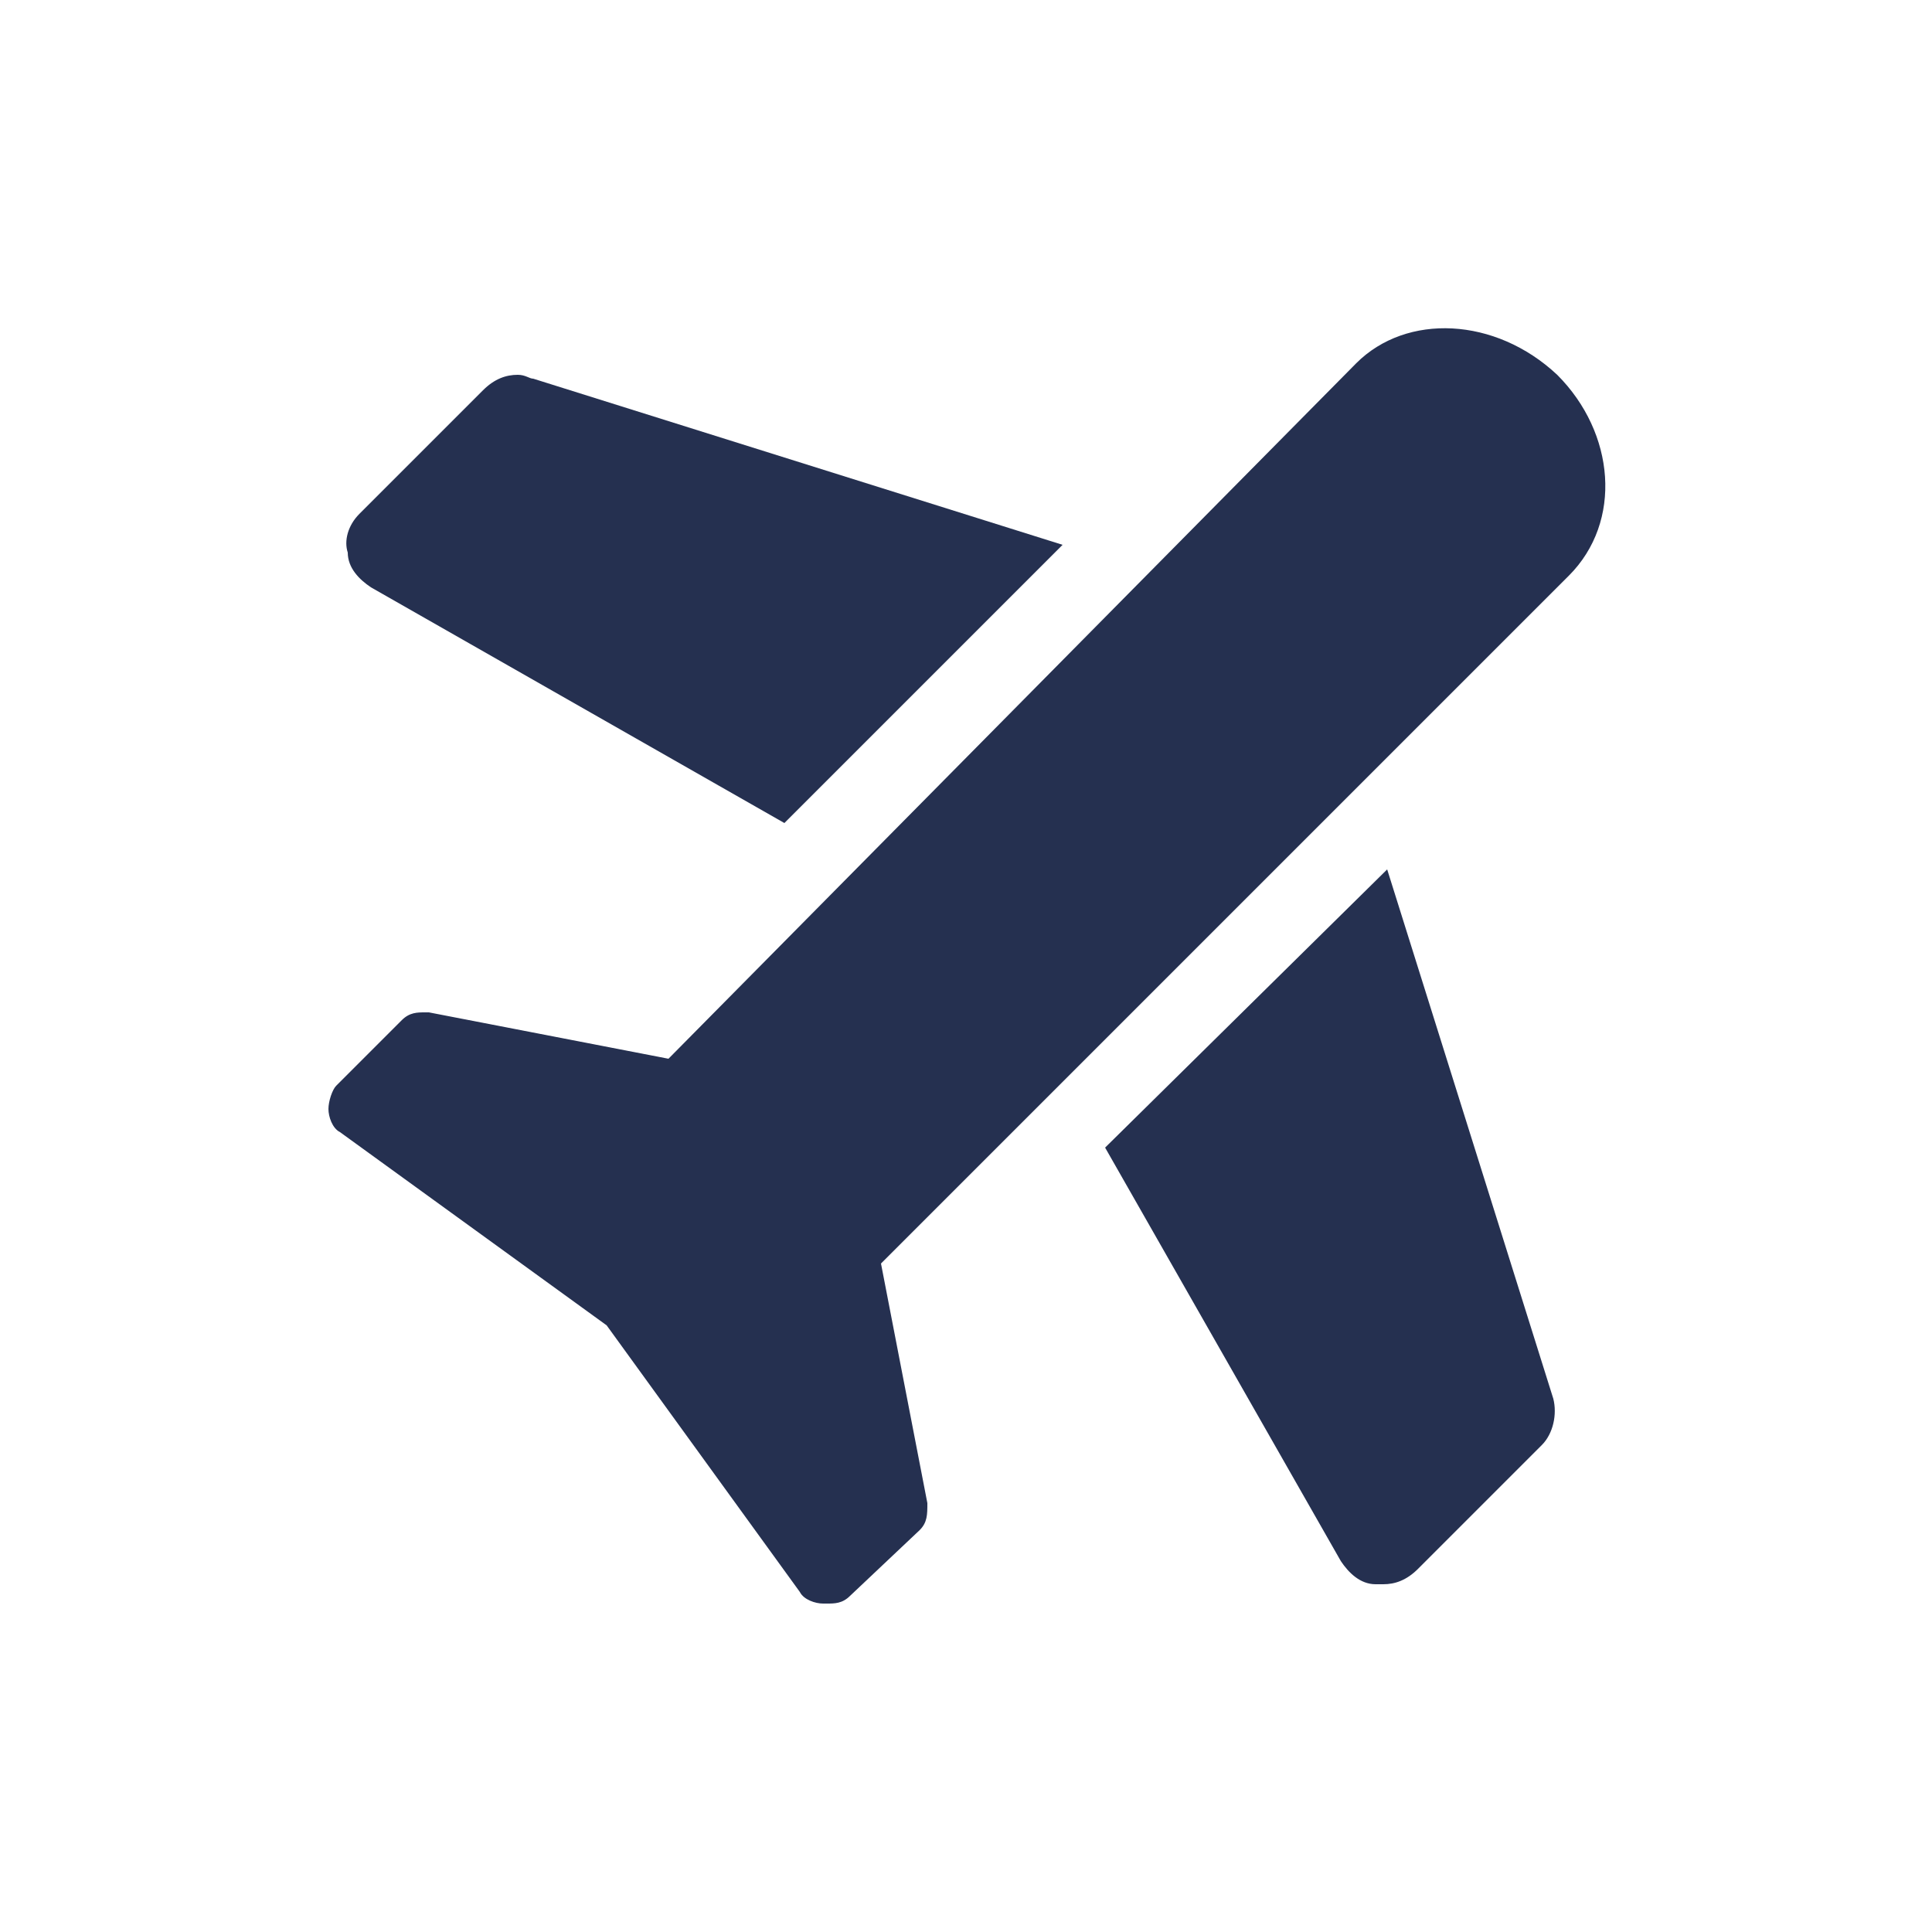
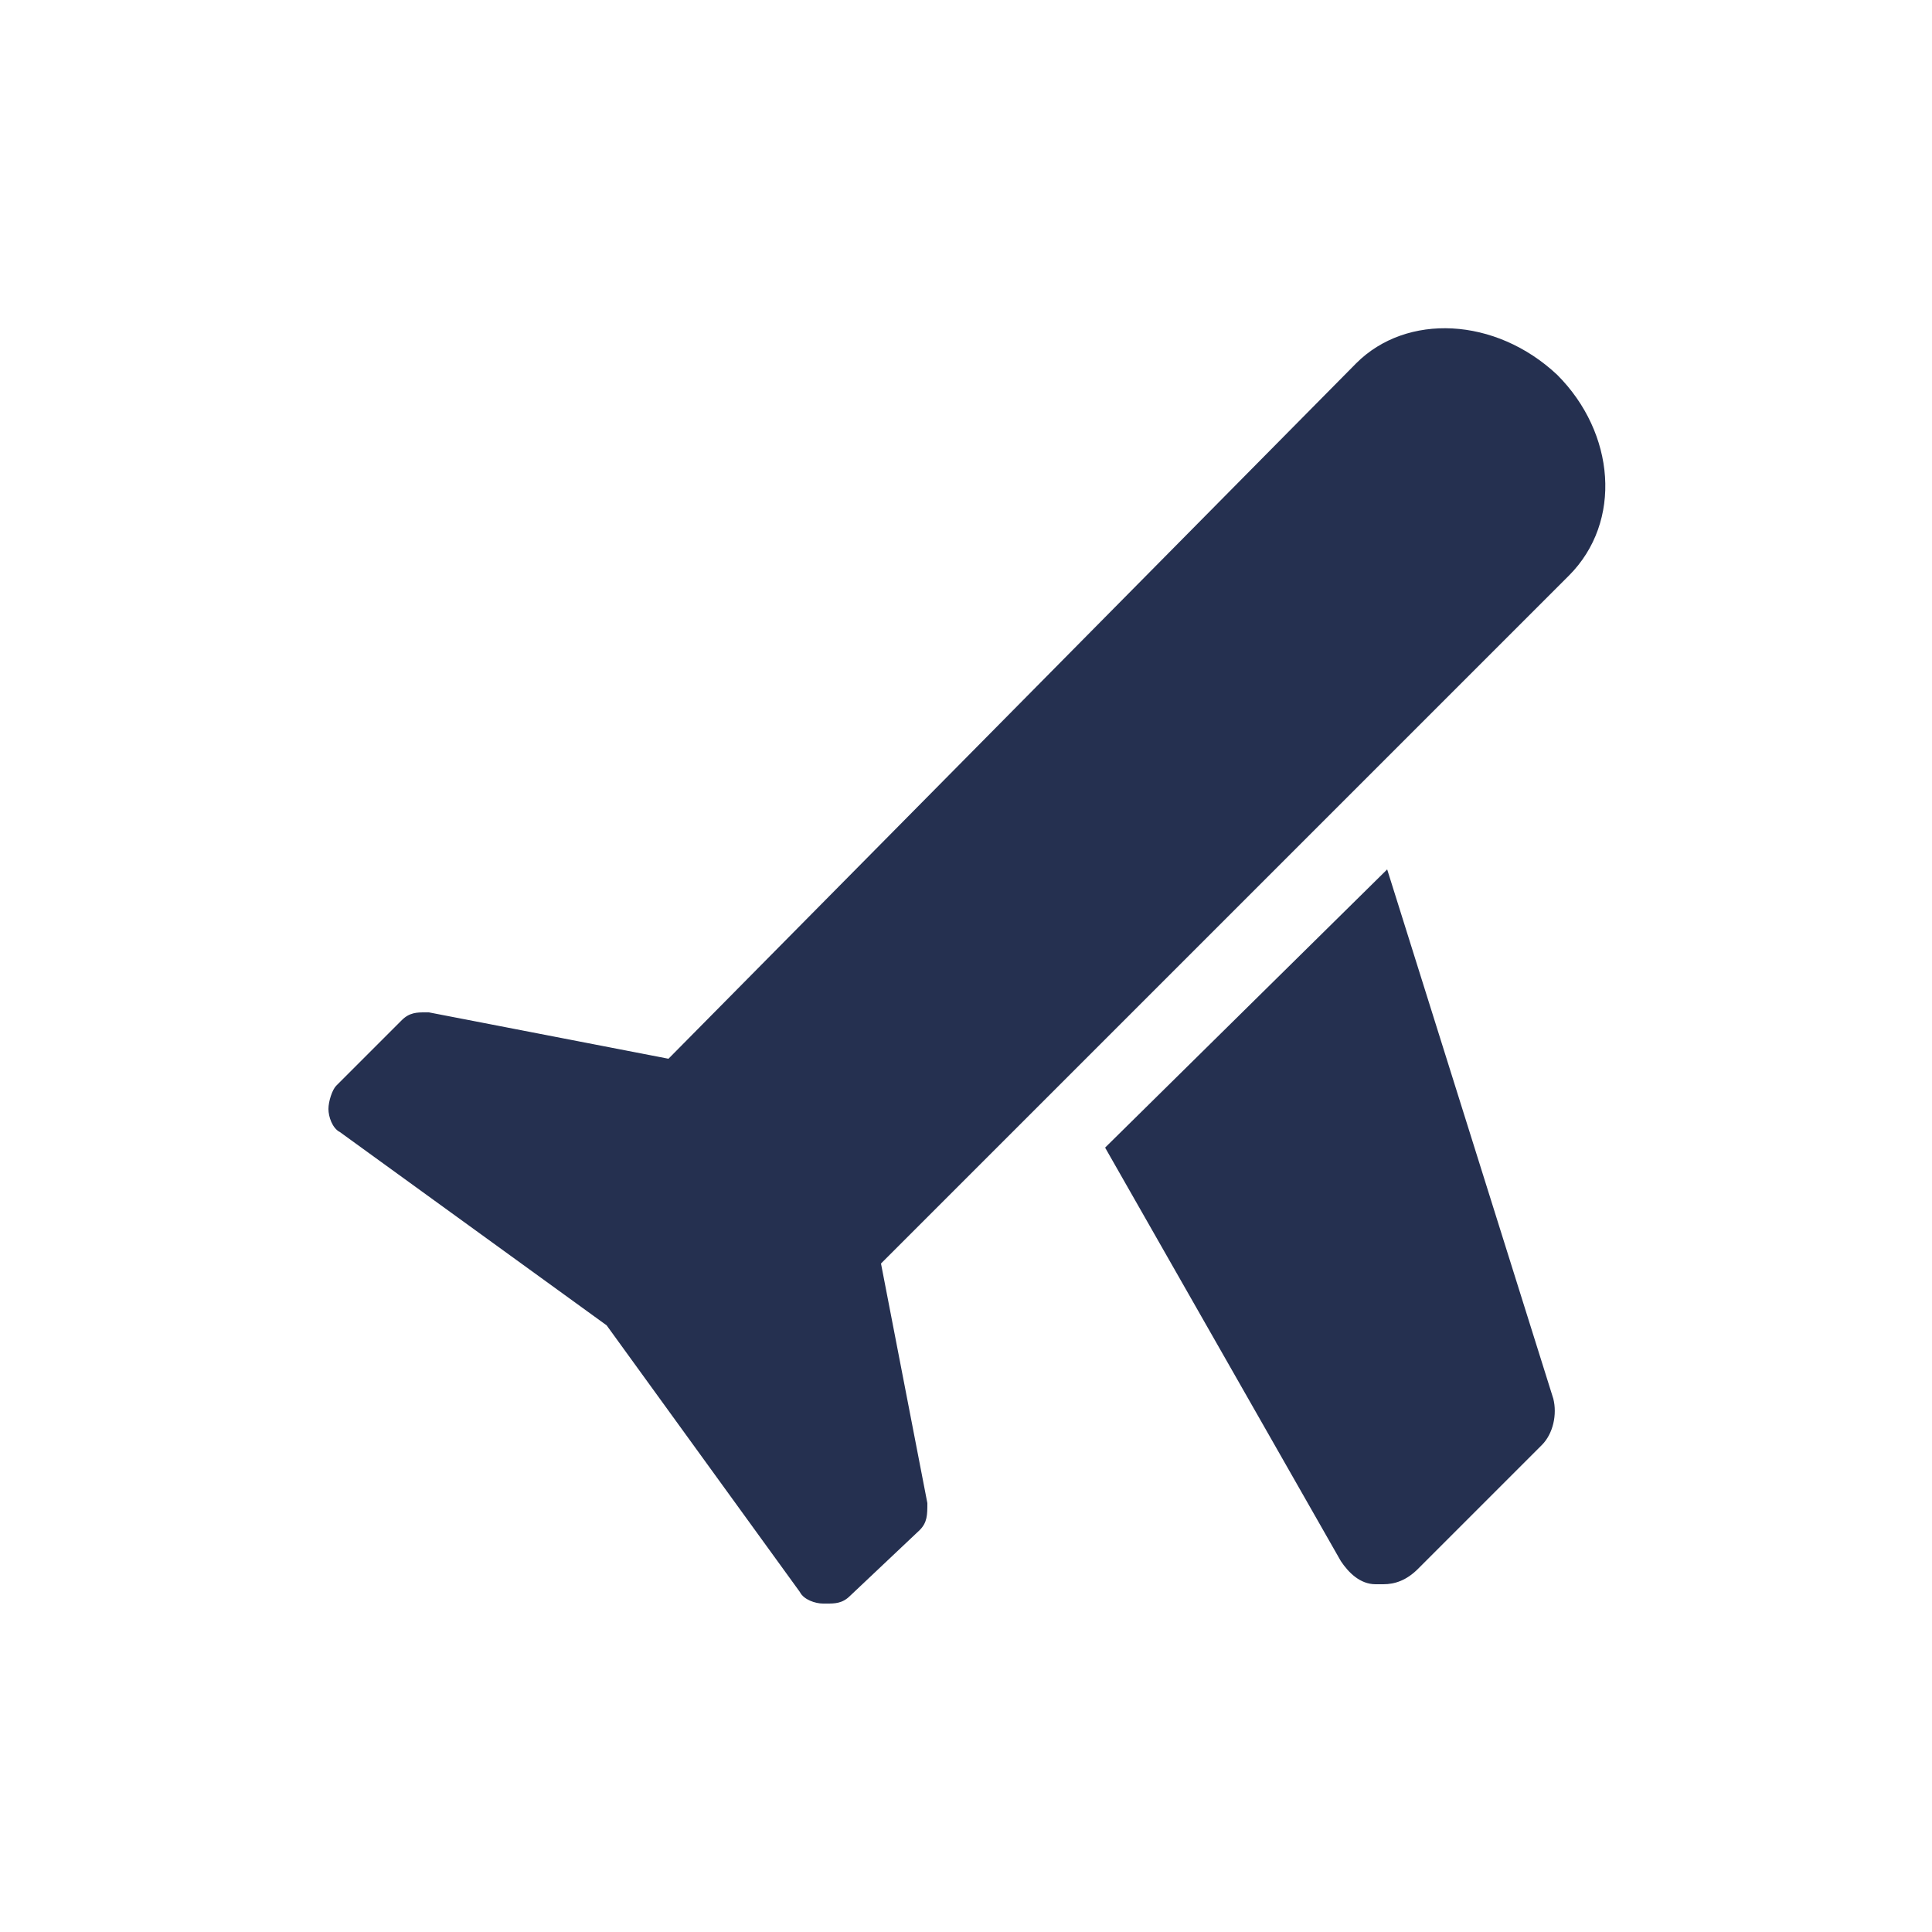
<svg xmlns="http://www.w3.org/2000/svg" version="1.1" id="Calque_1" x="0px" y="0px" viewBox="0 0 50 50" style="enable-background:new 0 0 50 50;" xml:space="preserve">
  <style type="text/css">
	.st0{fill:#253050;}
</style>
  <g>
    <path class="st0" d="M40.3,9.7c1.5,1.5,1.7,3.8,0.3,5.2L22.8,32.7c0,0,0,0,0,0l1.2,6.2c0,0.3,0,0.5-0.2,0.7L22,41.3   c-0.2,0.2-0.4,0.2-0.6,0.2c0,0,0,0-0.1,0c-0.2,0-0.5-0.1-0.6-0.3l-5-6.9c0,0,0,0,0,0c0,0,0,0,0,0c0,0,0,0,0,0c0,0,0,0,0,0l-6.9-5   c-0.2-0.1-0.3-0.4-0.3-0.6c0-0.2,0.1-0.5,0.2-0.6l1.7-1.7c0.2-0.2,0.4-0.2,0.6-0.2c0,0,0.1,0,0.1,0l6.2,1.2c0,0,0,0,0,0L35.1,9.4   C36.4,8.1,38.7,8.2,40.3,9.7z" />
-     <path class="st0" d="M27.5,14.1L13.8,9.8c-0.1,0-0.2-0.1-0.4-0.1c-0.3,0-0.6,0.1-0.9,0.4l-3.2,3.2C9,13.6,8.9,14,9,14.3   c0,0.4,0.3,0.7,0.6,0.9l10.7,6.1L27.5,14.1z" />
    <path class="st0" d="M35.9,22.5l-7.3,7.2l6.1,10.7c0.2,0.3,0.5,0.6,0.9,0.6c0.1,0,0.1,0,0.2,0c0.3,0,0.6-0.1,0.9-0.4l3.2-3.2   c0.3-0.3,0.4-0.8,0.3-1.2L35.9,22.5z" />
  </g>
</svg>